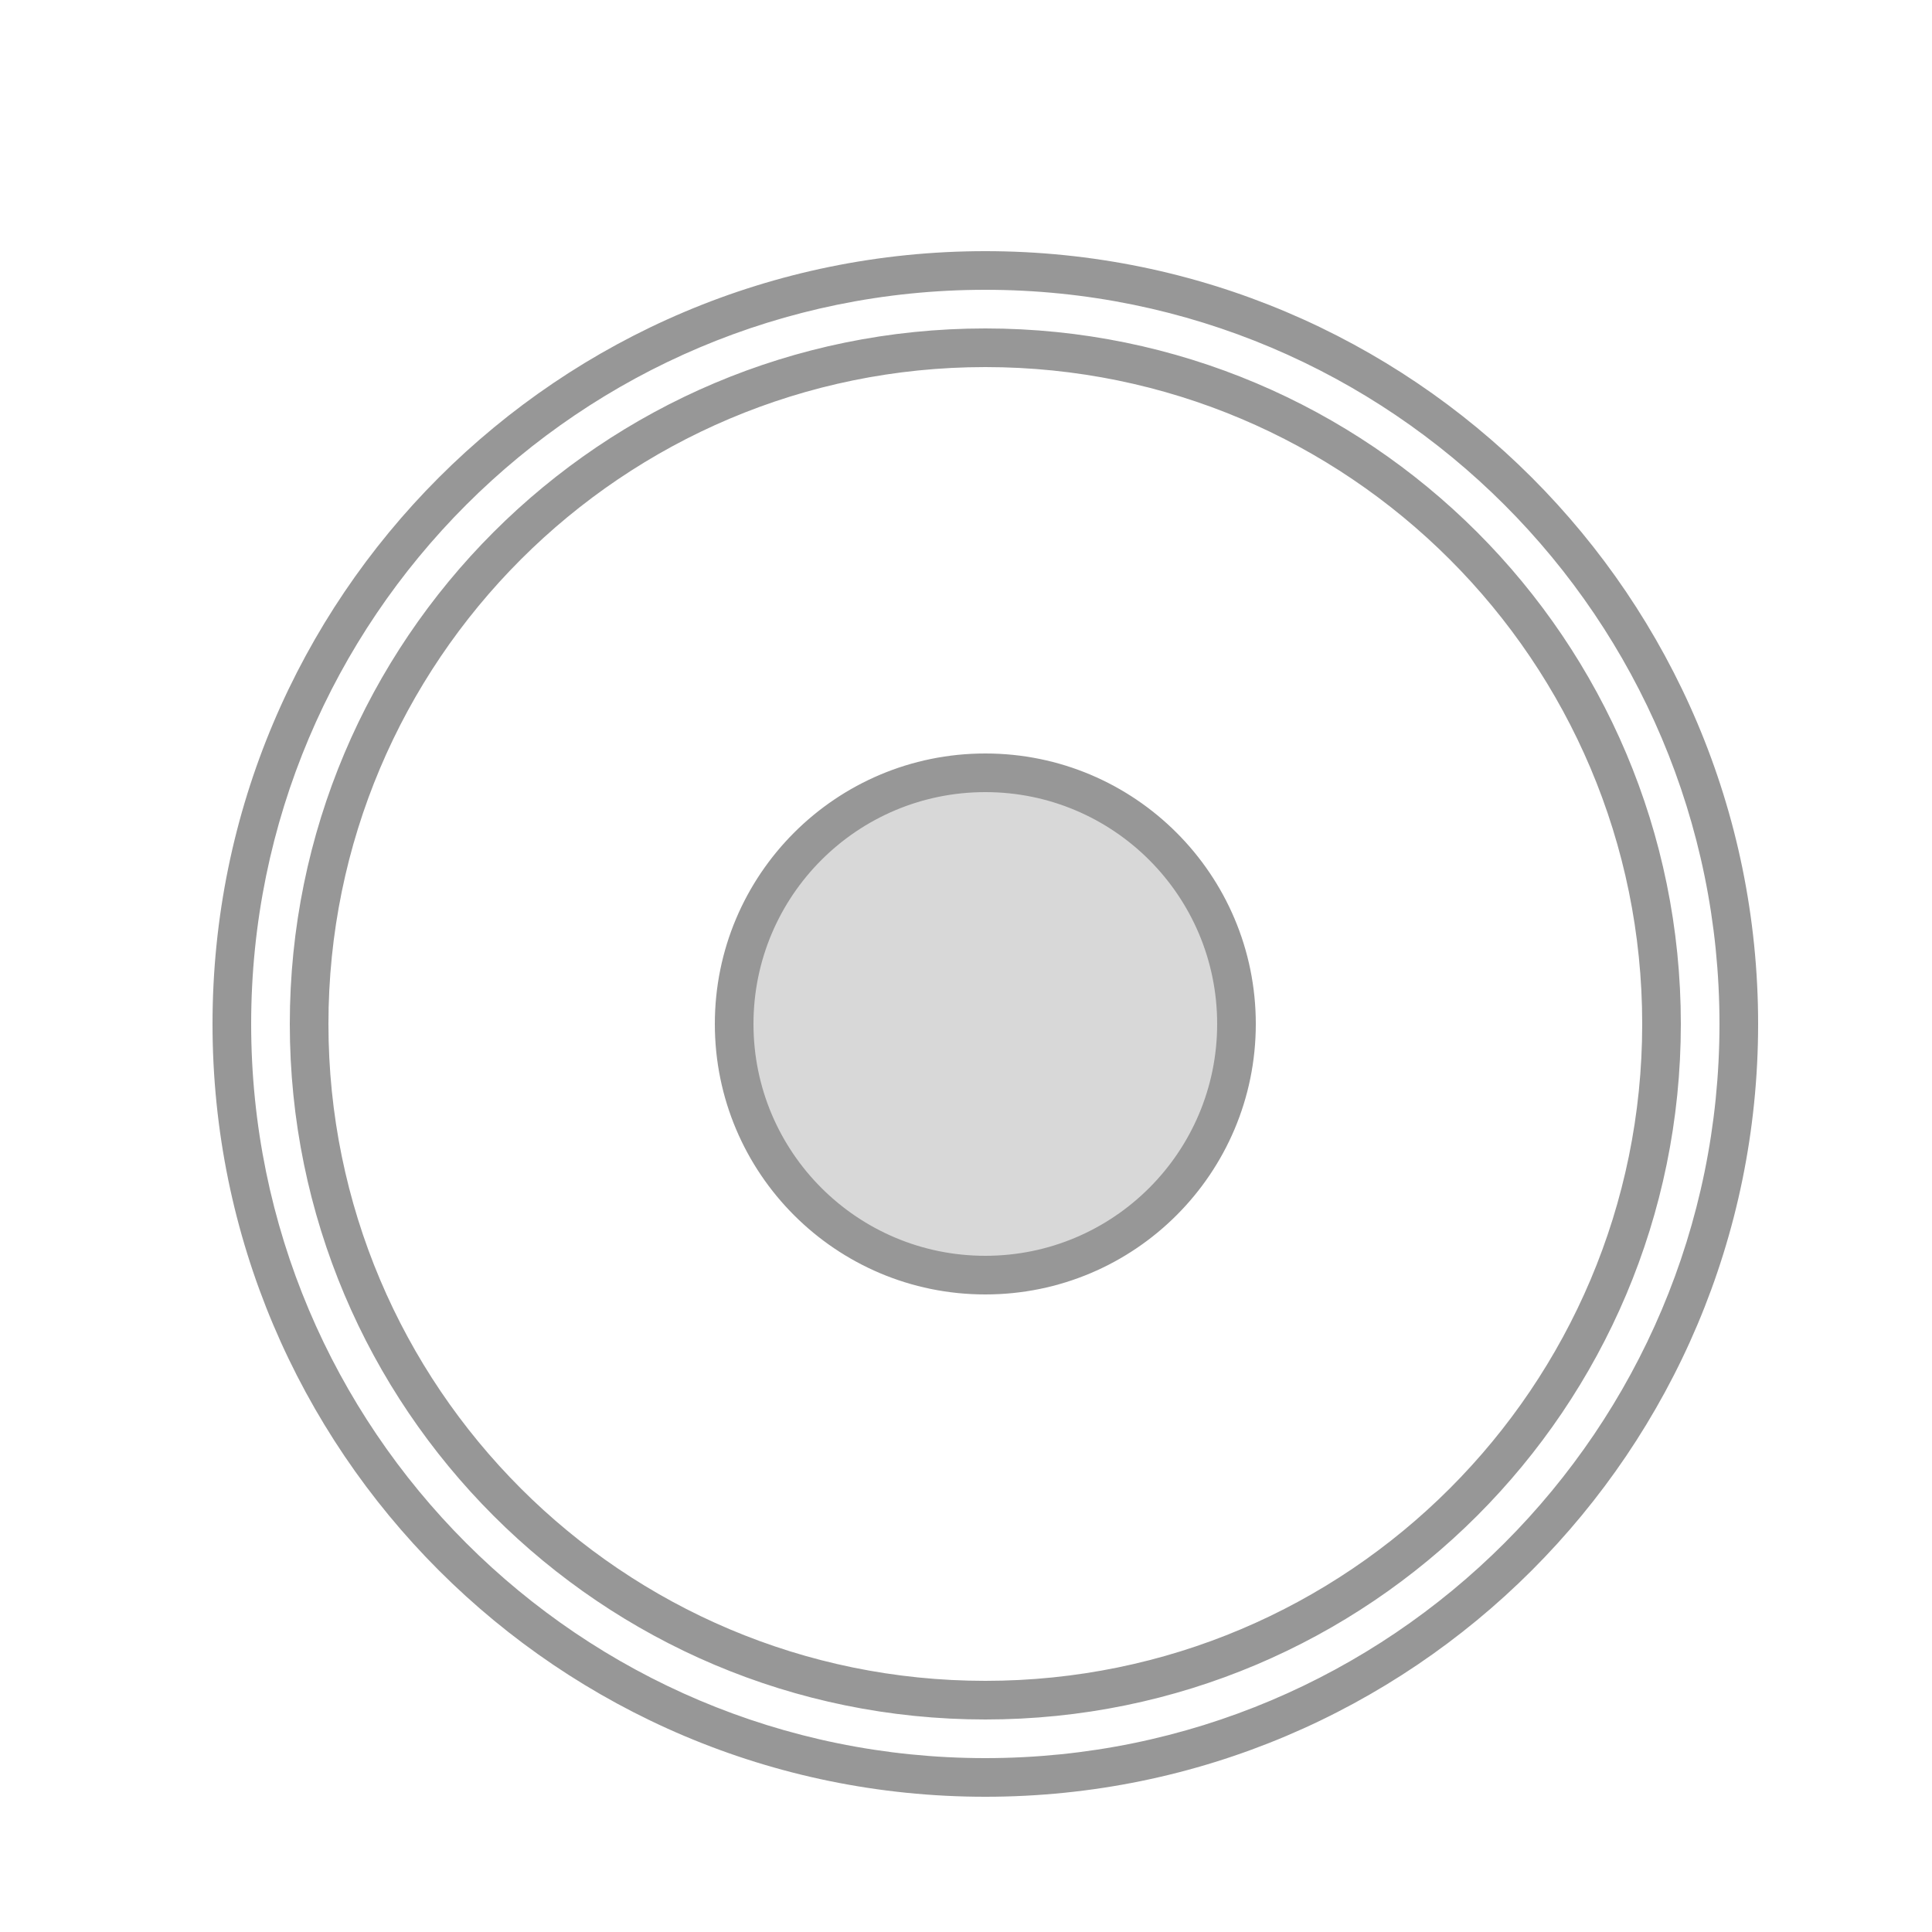
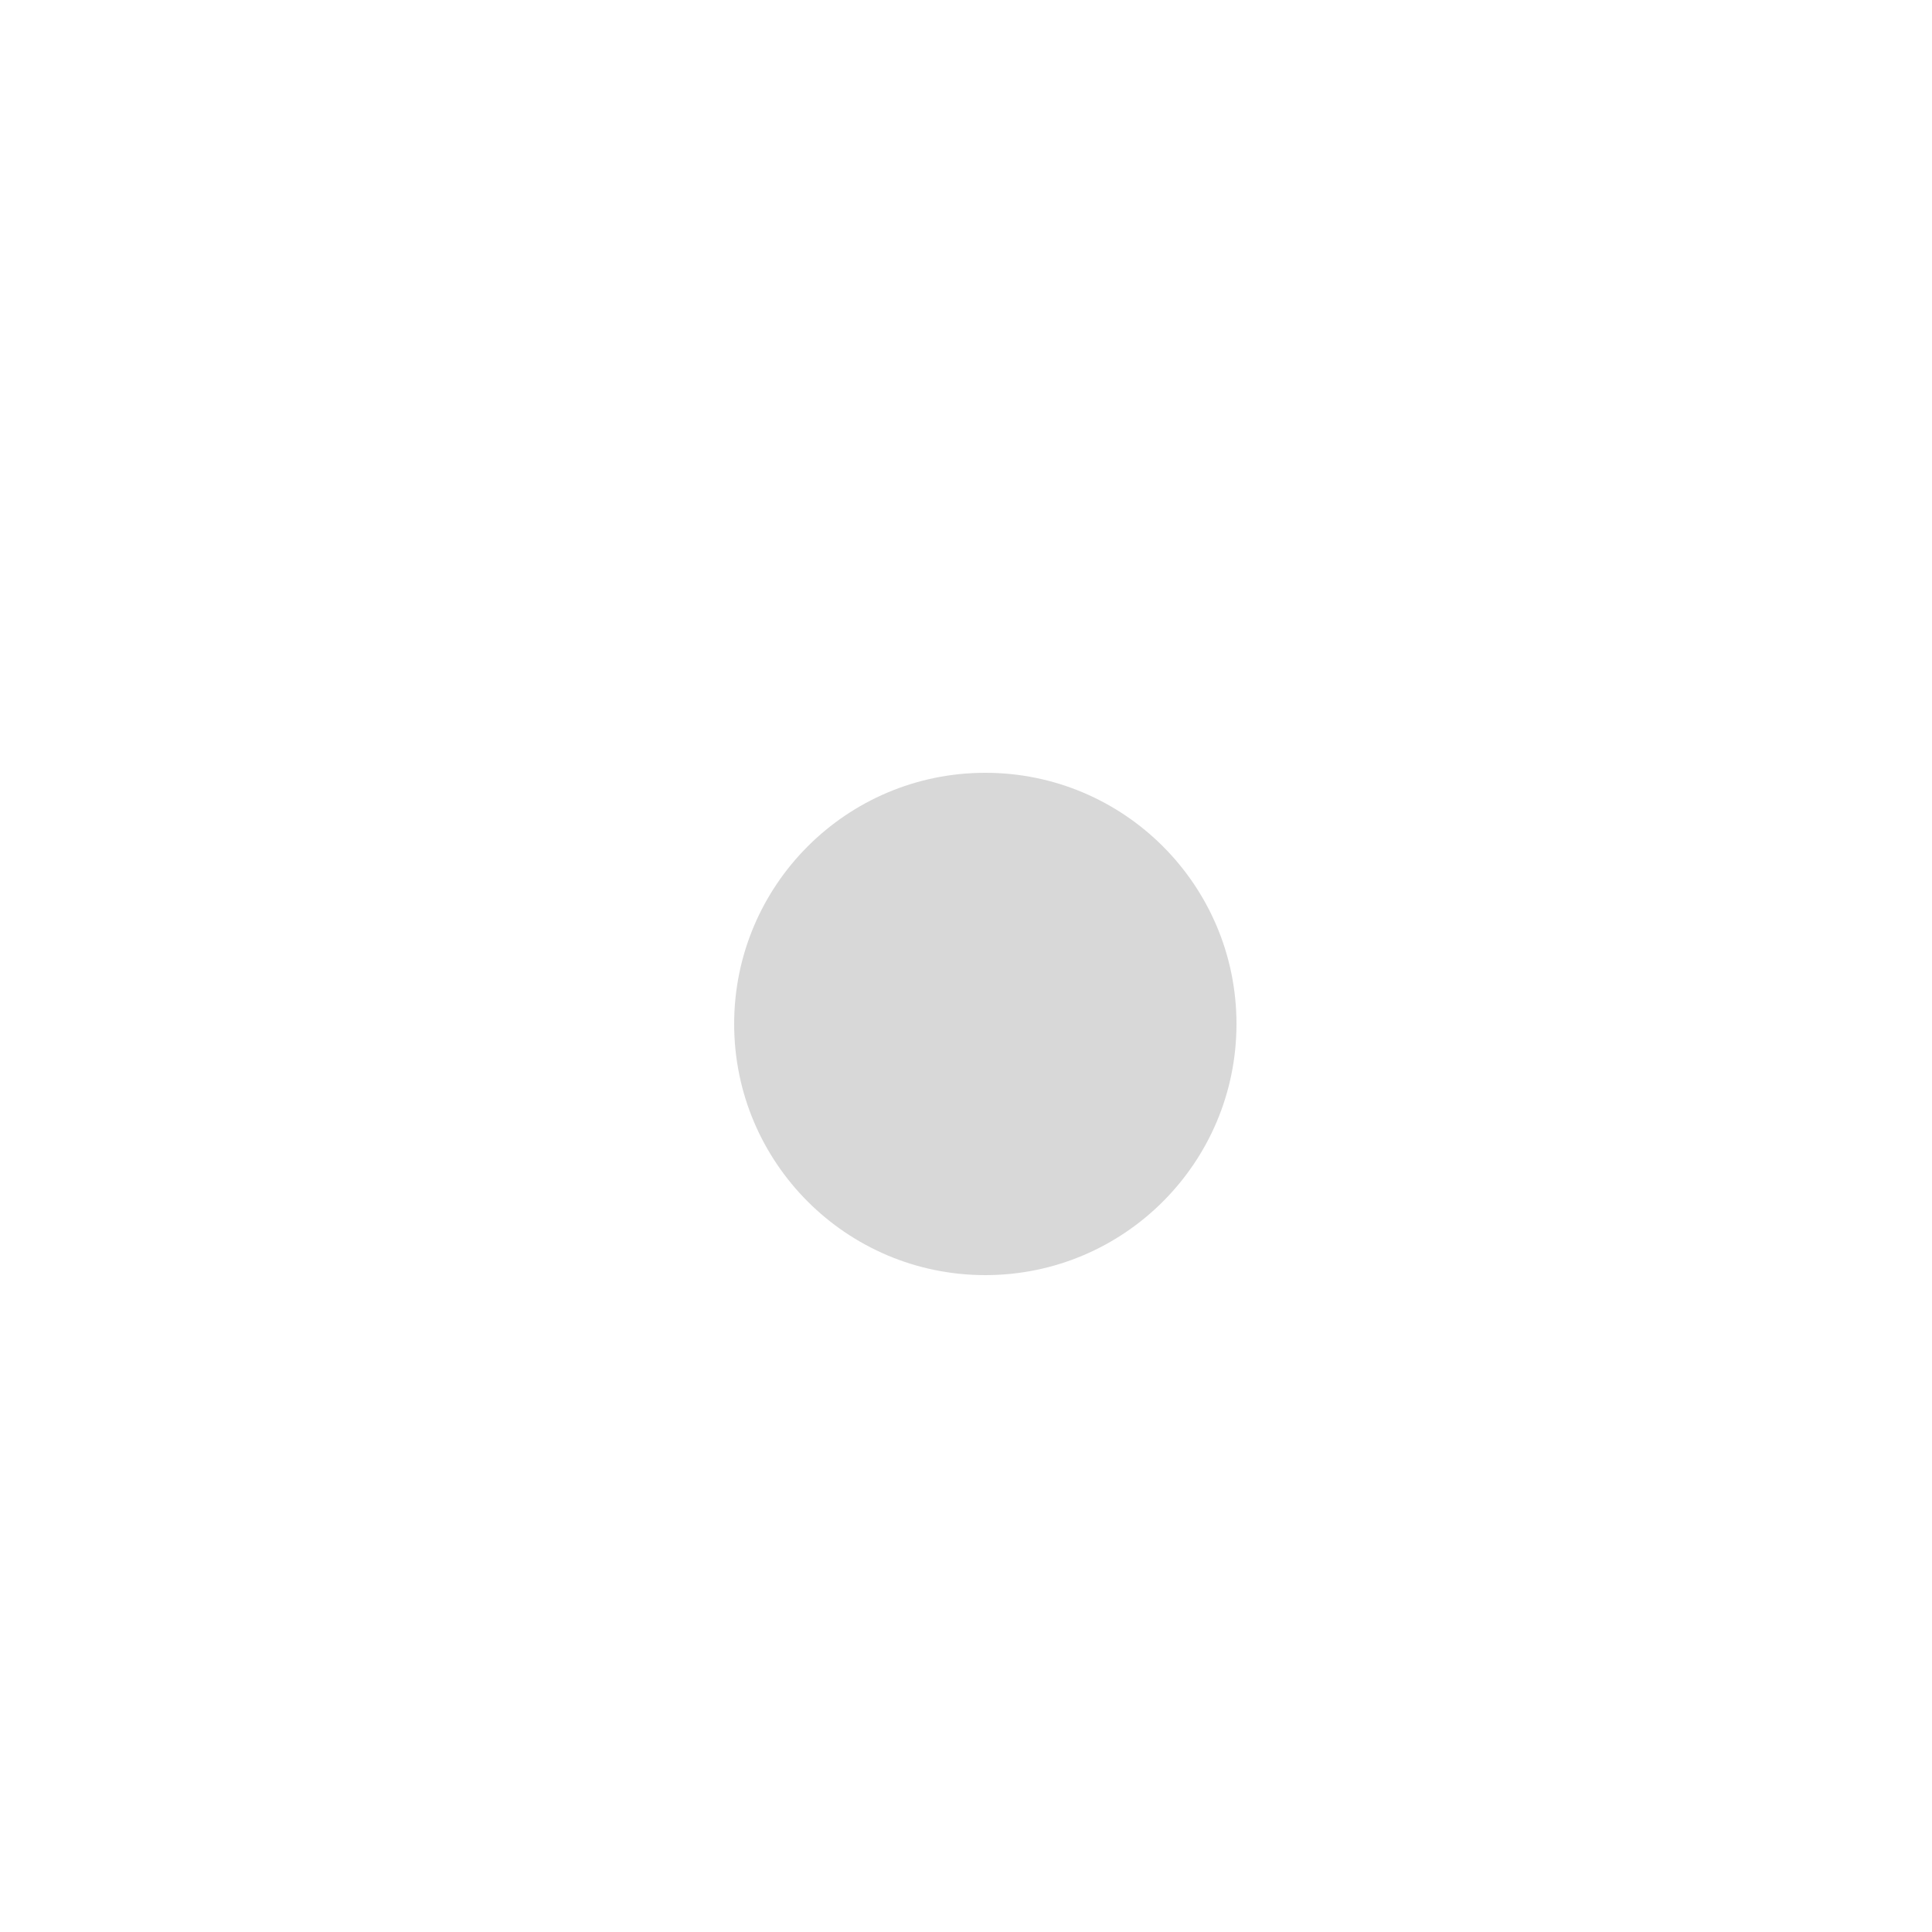
<svg xmlns="http://www.w3.org/2000/svg" width="50px" height="50px" viewBox="0 0 50 50" version="1.1">
  <title>iSens_SN-IL01</title>
  <desc>Created with Sketch.</desc>
  <g id="iSens_SN-IL01" stroke="none" stroke-width="1" fill="none" fill-rule="evenodd">
    <circle id="Oval" fill="#D8D8D8" cx="25.5" cy="26.5" r="6.5" />
-     <path d="M25.5,44.5 C15.559,44.5 7.5,36.441 7.5,26.5 C7.5,16.559 15.559,8.5 25.5,8.5 C35.441,8.5 43.5,16.559 43.5,26.5 C43.5,36.441 35.441,44.5 25.5,44.5 Z M25.5,43.5 C34.889,43.5 42.5,35.889 42.5,26.5 C42.5,17.111 34.889,9.5 25.5,9.5 C16.111,9.5 8.5,17.111 8.5,26.5 C8.5,35.889 16.111,43.5 25.5,43.5 Z M25.5,33.5 C21.634,33.5 18.5,30.366 18.5,26.5 C18.5,22.634 21.634,19.5 25.5,19.5 C29.366,19.5 32.5,22.634 32.5,26.5 C32.5,30.366 29.366,33.5 25.5,33.5 Z M25.5,32.5 C28.814,32.5 31.5,29.814 31.5,26.5 C31.5,23.186 28.814,20.5 25.5,20.5 C22.186,20.5 19.5,23.186 19.5,26.5 C19.5,29.814 22.186,32.5 25.5,32.5 Z M25.5,46.5 C14.454,46.5 5.5,37.546 5.5,26.5 C5.5,15.454 14.454,6.5 25.5,6.5 C36.546,6.5 45.5,15.454 45.5,26.5 C45.5,37.546 36.546,46.5 25.5,46.5 Z M25.5,45.5 C35.993,45.5 44.5,36.993 44.5,26.5 C44.5,16.007 35.993,7.5 25.5,7.5 C15.007,7.5 6.5,16.007 6.5,26.5 C6.5,36.993 15.007,45.5 25.5,45.5 Z" id="Combined-Shape" fill="#979797" fill-rule="nonzero" />
  </g>
</svg>